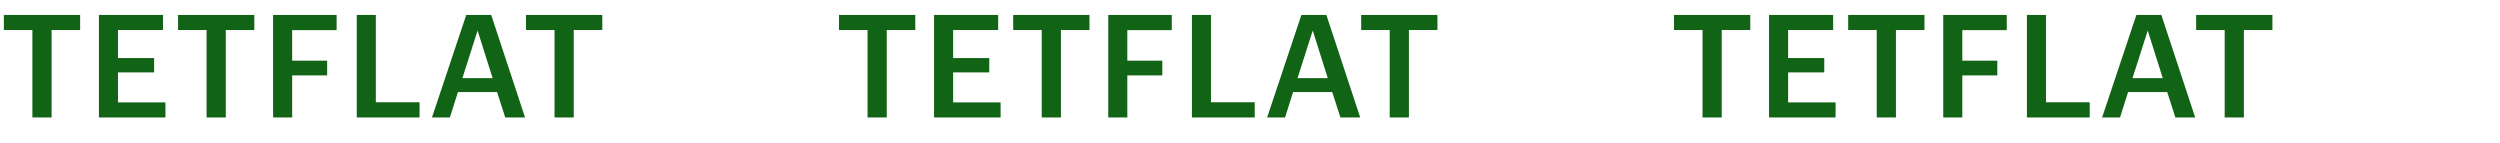
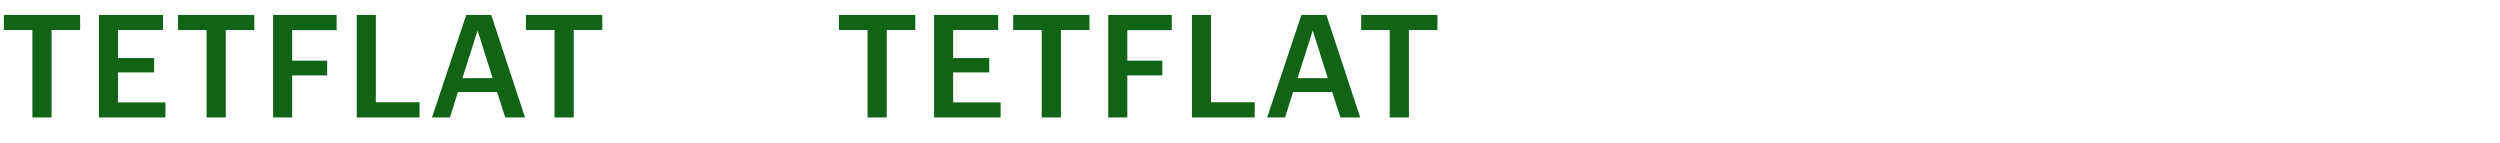
<svg xmlns="http://www.w3.org/2000/svg" viewBox="0 0 1740.00 99.81" data-guides="{&quot;vertical&quot;:[],&quot;horizontal&quot;:[]}">
  <defs />
-   <path fill="#116315" stroke="none" fill-opacity="1" stroke-width="1" stroke-opacity="1" id="tSvgad76d33195" title="Path 1" d="M22.542 20.863C15.922 20.863 9.302 20.863 2.682 20.863C2.682 17.37 2.682 13.877 2.682 10.384C20.38 10.384 38.077 10.384 55.775 10.384C55.775 13.877 55.775 17.37 55.775 20.863C49.155 20.863 42.535 20.863 35.915 20.863C35.915 41.155 35.915 61.447 35.915 81.74C31.457 81.74 26.999 81.74 22.542 81.74C22.542 61.447 22.542 41.155 22.542 20.863ZM68.84 10.384C83.71 10.384 98.58 10.384 113.45 10.384C113.45 13.877 113.45 17.37 113.45 20.863C103.004 20.863 92.559 20.863 82.113 20.863C82.113 27.383 82.113 33.903 82.113 40.423C90.496 40.423 98.879 40.423 107.262 40.423C107.262 43.75 107.262 47.077 107.262 50.403C98.879 50.403 90.496 50.403 82.113 50.403C82.113 57.356 82.113 64.308 82.113 71.261C93.124 71.261 104.135 71.261 115.147 71.261C115.147 74.754 115.147 78.247 115.147 81.74C99.711 81.74 84.275 81.74 68.84 81.74C68.84 57.955 68.84 34.169 68.84 10.384ZM143.778 20.863C137.158 20.863 130.538 20.863 123.918 20.863C123.918 17.37 123.918 13.877 123.918 10.384C141.615 10.384 159.313 10.384 177.011 10.384C177.011 13.877 177.011 17.37 177.011 20.863C170.391 20.863 163.771 20.863 157.151 20.863C157.151 41.155 157.151 61.447 157.151 81.74C152.693 81.74 148.236 81.74 143.778 81.74C143.778 61.447 143.778 41.155 143.778 20.863ZM190.076 10.384C204.813 10.384 219.55 10.384 234.287 10.384C234.287 13.91 234.287 17.436 234.287 20.962C223.974 20.962 213.662 20.962 203.349 20.962C203.349 28.048 203.349 35.134 203.349 42.22C211.466 42.22 219.583 42.22 227.7 42.22C227.7 45.646 227.7 49.072 227.7 52.499C219.583 52.499 211.466 52.499 203.349 52.499C203.349 62.246 203.349 71.993 203.349 81.74C198.925 81.74 194.5 81.74 190.076 81.74C190.076 57.955 190.076 34.169 190.076 10.384ZM248.306 10.384C252.731 10.384 257.155 10.384 261.579 10.384C261.579 30.643 261.579 50.902 261.579 71.161C271.726 71.161 281.872 71.161 292.018 71.161C292.018 74.688 292.018 78.214 292.018 81.74C277.447 81.74 262.877 81.74 248.306 81.74C248.306 57.955 248.306 34.169 248.306 10.384ZM324.51 10.384C330.298 10.384 336.086 10.384 341.875 10.384C349.726 34.169 357.576 57.955 365.427 81.74C360.836 81.74 356.246 81.74 351.655 81.74C349.759 75.852 347.863 69.964 345.966 64.076C336.885 64.076 327.803 64.076 318.721 64.076C316.858 69.964 314.995 75.852 313.133 81.74C308.974 81.74 304.816 81.74 300.658 81.74C308.608 57.955 316.559 34.169 324.51 10.384ZM321.815 54.395C328.834 54.395 335.853 54.395 342.873 54.395C339.38 43.351 335.887 32.306 332.394 21.262C328.868 32.306 325.341 43.351 321.815 54.395ZM385.958 20.863C379.338 20.863 372.718 20.863 366.098 20.863C366.098 17.37 366.098 13.877 366.098 10.384C383.795 10.384 401.493 10.384 419.191 10.384C419.191 13.877 419.191 17.37 419.191 20.863C412.571 20.863 405.951 20.863 399.331 20.863C399.331 41.155 399.331 61.447 399.331 81.74C394.873 81.74 390.415 81.74 385.958 81.74C385.958 61.447 385.958 41.155 385.958 20.863Z" />
+   <path fill="#116315" stroke="none" fill-opacity="1" stroke-width="1" stroke-opacity="1" id="tSvgad76d33195" title="Path 1" d="M22.542 20.863C15.922 20.863 9.302 20.863 2.682 20.863C2.682 17.37 2.682 13.877 2.682 10.384C20.38 10.384 38.077 10.384 55.775 10.384C55.775 13.877 55.775 17.37 55.775 20.863C49.155 20.863 42.535 20.863 35.915 20.863C35.915 41.155 35.915 61.447 35.915 81.74C31.457 81.74 26.999 81.74 22.542 81.74C22.542 61.447 22.542 41.155 22.542 20.863ZM68.84 10.384C83.71 10.384 98.58 10.384 113.45 10.384C113.45 13.877 113.45 17.37 113.45 20.863C103.004 20.863 92.559 20.863 82.113 20.863C82.113 27.383 82.113 33.903 82.113 40.423C90.496 40.423 98.879 40.423 107.262 40.423C107.262 43.75 107.262 47.077 107.262 50.403C98.879 50.403 90.496 50.403 82.113 50.403C82.113 57.356 82.113 64.308 82.113 71.261C93.124 71.261 104.135 71.261 115.147 71.261C115.147 74.754 115.147 78.247 115.147 81.74C99.711 81.74 84.275 81.74 68.84 81.74C68.84 57.955 68.84 34.169 68.84 10.384ZM143.778 20.863C137.158 20.863 130.538 20.863 123.918 20.863C123.918 17.37 123.918 13.877 123.918 10.384C141.615 10.384 159.313 10.384 177.011 10.384C177.011 13.877 177.011 17.37 177.011 20.863C170.391 20.863 163.771 20.863 157.151 20.863C157.151 41.155 157.151 61.447 157.151 81.74C152.693 81.74 148.236 81.74 143.778 81.74C143.778 61.447 143.778 41.155 143.778 20.863ZM190.076 10.384C204.813 10.384 219.55 10.384 234.287 10.384C234.287 13.91 234.287 17.436 234.287 20.962C223.974 20.962 213.662 20.962 203.349 20.962C203.349 28.048 203.349 35.134 203.349 42.22C211.466 42.22 219.583 42.22 227.7 42.22C227.7 45.646 227.7 49.072 227.7 52.499C219.583 52.499 211.466 52.499 203.349 52.499C203.349 62.246 203.349 71.993 203.349 81.74C198.925 81.74 194.5 81.74 190.076 81.74C190.076 57.955 190.076 34.169 190.076 10.384ZM248.306 10.384C252.731 10.384 257.155 10.384 261.579 10.384C261.579 30.643 261.579 50.902 261.579 71.161C271.726 71.161 281.872 71.161 292.018 71.161C292.018 74.688 292.018 78.214 292.018 81.74C277.447 81.74 262.877 81.74 248.306 81.74C248.306 57.955 248.306 34.169 248.306 10.384ZM324.51 10.384C330.298 10.384 336.086 10.384 341.875 10.384C349.726 34.169 357.576 57.955 365.427 81.74C360.836 81.74 356.246 81.74 351.655 81.74C349.759 75.852 347.863 69.964 345.966 64.076C336.885 64.076 327.803 64.076 318.721 64.076C316.858 69.964 314.995 75.852 313.133 81.74C308.974 81.74 304.816 81.74 300.658 81.74C308.608 57.955 316.559 34.169 324.51 10.384ZM321.815 54.395C328.834 54.395 335.853 54.395 342.873 54.395C339.38 43.351 335.887 32.306 332.394 21.262C328.868 32.306 325.341 43.351 321.815 54.395ZM385.958 20.863C379.338 20.863 372.718 20.863 366.098 20.863C366.098 17.37 366.098 13.877 366.098 10.384C383.795 10.384 401.493 10.384 419.191 10.384C419.191 13.877 419.191 17.37 419.191 20.863C412.571 20.863 405.951 20.863 399.331 20.863C399.331 41.155 399.331 61.447 399.331 81.74C394.873 81.74 390.415 81.74 385.958 81.74C385.958 61.447 385.958 41.155 385.958 20.863" />
  <path fill="#116315" stroke="none" fill-opacity="1" stroke-width="1" stroke-opacity="1" id="tSvg112d7c4c6cb" title="Path 2" d="M603.813 20.863C597.193 20.863 590.573 20.863 583.953 20.863C583.953 17.37 583.953 13.877 583.953 10.384C601.65 10.384 619.348 10.384 637.046 10.384C637.046 13.877 637.046 17.37 637.046 20.863C630.426 20.863 623.806 20.863 617.186 20.863C617.186 41.155 617.186 61.447 617.186 81.74C612.728 81.74 608.27 81.74 603.813 81.74C603.813 61.447 603.813 41.155 603.813 20.863ZM650.11 10.384C664.98 10.384 679.85 10.384 694.72 10.384C694.72 13.877 694.72 17.37 694.72 20.863C684.274 20.863 673.829 20.863 663.383 20.863C663.383 27.383 663.383 33.903 663.383 40.423C671.766 40.423 680.149 40.423 688.532 40.423C688.532 43.75 688.532 47.077 688.532 50.403C680.149 50.403 671.766 50.403 663.383 50.403C663.383 57.356 663.383 64.308 663.383 71.261C674.394 71.261 685.405 71.261 696.417 71.261C696.417 74.754 696.417 78.247 696.417 81.74C680.981 81.74 665.545 81.74 650.11 81.74C650.11 57.955 650.11 34.169 650.11 10.384ZM725.044 20.863C718.425 20.863 711.804 20.863 705.185 20.863C705.185 17.37 705.185 13.877 705.185 10.384C722.882 10.384 740.58 10.384 758.278 10.384C758.278 13.877 758.278 17.37 758.278 20.863C751.658 20.863 745.038 20.863 738.418 20.863C738.418 41.155 738.418 61.447 738.418 81.74C733.96 81.74 729.502 81.74 725.044 81.74C725.044 61.447 725.044 41.155 725.044 20.863ZM771.346 10.384C786.083 10.384 800.82 10.384 815.557 10.384C815.557 13.91 815.557 17.436 815.557 20.962C805.245 20.962 794.932 20.962 784.62 20.962C784.62 28.048 784.62 35.134 784.62 42.22C792.737 42.22 800.854 42.22 808.971 42.22C808.971 45.646 808.971 49.072 808.971 52.499C800.854 52.499 792.737 52.499 784.62 52.499C784.62 62.246 784.62 71.993 784.62 81.74C780.195 81.74 775.771 81.74 771.346 81.74C771.346 57.955 771.346 34.169 771.346 10.384ZM829.577 10.384C834.001 10.384 838.426 10.384 842.85 10.384C842.85 30.643 842.85 50.902 842.85 71.161C852.996 71.161 863.142 71.161 873.288 71.161C873.288 74.688 873.288 78.214 873.288 81.74C858.718 81.74 844.147 81.74 829.577 81.74C829.577 57.955 829.577 34.169 829.577 10.384ZM905.78 10.384C911.568 10.384 917.357 10.384 923.145 10.384C930.996 34.169 938.847 57.955 946.698 81.74C942.107 81.74 937.516 81.74 932.925 81.74C931.029 75.852 929.133 69.964 927.237 64.076C918.155 64.076 909.073 64.076 899.992 64.076C898.129 69.964 896.266 75.852 894.403 81.74C890.245 81.74 886.087 81.74 881.928 81.74C889.879 57.955 897.83 34.169 905.78 10.384ZM903.086 54.395C910.105 54.395 917.124 54.395 924.143 54.395C920.65 43.351 917.157 32.306 913.664 21.262C910.138 32.306 906.612 43.351 903.086 54.395ZM967.228 20.863C960.608 20.863 953.988 20.863 947.368 20.863C947.368 17.37 947.368 13.877 947.368 10.384C965.065 10.384 982.763 10.384 1000.461 10.384C1000.461 13.877 1000.461 17.37 1000.461 20.863C993.841 20.863 987.221 20.863 980.601 20.863C980.601 41.155 980.601 61.447 980.601 81.74C976.143 81.74 971.685 81.74 967.228 81.74C967.228 61.447 967.228 41.155 967.228 20.863Z" />
-   <path fill="#116315" stroke="none" fill-opacity="1" stroke-width="1" stroke-opacity="1" id="tSvgf5ff1ee9ea" title="Path 3" d="M1184.96 20.863C1178.34 20.863 1171.72 20.863 1165.1 20.863C1165.1 17.37 1165.1 13.877 1165.1 10.384C1182.798 10.384 1200.495 10.384 1218.193 10.384C1218.193 13.877 1218.193 17.37 1218.193 20.863C1211.573 20.863 1204.953 20.863 1198.333 20.863C1198.333 41.155 1198.333 61.447 1198.333 81.74C1193.876 81.74 1189.418 81.74 1184.96 81.74C1184.96 61.447 1184.96 41.155 1184.96 20.863ZM1231.257 10.384C1246.127 10.384 1260.997 10.384 1275.867 10.384C1275.867 13.877 1275.867 17.37 1275.867 20.863C1265.422 20.863 1254.976 20.863 1244.531 20.863C1244.531 27.383 1244.531 33.903 1244.531 40.423C1252.914 40.423 1261.297 40.423 1269.68 40.423C1269.68 43.75 1269.68 47.077 1269.68 50.403C1261.297 50.403 1252.914 50.403 1244.531 50.403C1244.531 57.356 1244.531 64.308 1244.531 71.261C1255.542 71.261 1266.553 71.261 1277.564 71.261C1277.564 74.754 1277.564 78.247 1277.564 81.74C1262.128 81.74 1246.693 81.74 1231.257 81.74C1231.257 57.955 1231.257 34.169 1231.257 10.384ZM1306.197 20.863C1299.577 20.863 1292.957 20.863 1286.337 20.863C1286.337 17.37 1286.337 13.877 1286.337 10.384C1304.034 10.384 1321.732 10.384 1339.43 10.384C1339.43 13.877 1339.43 17.37 1339.43 20.863C1332.81 20.863 1326.19 20.863 1319.57 20.863C1319.57 41.155 1319.57 61.447 1319.57 81.74C1315.112 81.74 1310.654 81.74 1306.197 81.74C1306.197 61.447 1306.197 41.155 1306.197 20.863ZM1352.494 10.384C1367.231 10.384 1381.968 10.384 1396.705 10.384C1396.705 13.91 1396.705 17.436 1396.705 20.962C1386.392 20.962 1376.08 20.962 1365.767 20.962C1365.767 28.048 1365.767 35.134 1365.767 42.22C1373.884 42.22 1382.001 42.22 1390.118 42.22C1390.118 45.646 1390.118 49.072 1390.118 52.499C1382.001 52.499 1373.884 52.499 1365.767 52.499C1365.767 62.246 1365.767 71.993 1365.767 81.74C1361.343 81.74 1356.918 81.74 1352.494 81.74C1352.494 57.955 1352.494 34.169 1352.494 10.384ZM1410.724 10.384C1415.149 10.384 1419.573 10.384 1423.997 10.384C1423.997 30.643 1423.997 50.902 1423.997 71.161C1434.143 71.161 1444.29 71.161 1454.436 71.161C1454.436 74.688 1454.436 78.214 1454.436 81.74C1439.865 81.74 1425.295 81.74 1410.724 81.74C1410.724 57.955 1410.724 34.169 1410.724 10.384ZM1486.928 10.384C1492.716 10.384 1498.504 10.384 1504.293 10.384C1512.143 34.169 1519.994 57.955 1527.845 81.74C1523.254 81.74 1518.664 81.74 1514.073 81.74C1512.177 75.852 1510.281 69.964 1508.384 64.076C1499.303 64.076 1490.221 64.076 1481.139 64.076C1479.276 69.964 1477.414 75.852 1475.551 81.74C1471.392 81.74 1467.234 81.74 1463.076 81.74C1471.026 57.955 1478.977 34.169 1486.928 10.384ZM1484.233 54.395C1491.252 54.395 1498.271 54.395 1505.291 54.395C1501.798 43.351 1498.305 32.306 1494.812 21.262C1491.285 32.306 1487.759 43.351 1484.233 54.395ZM1548.375 20.863C1541.755 20.863 1535.135 20.863 1528.515 20.863C1528.515 17.37 1528.515 13.877 1528.515 10.384C1546.213 10.384 1563.91 10.384 1581.608 10.384C1581.608 13.877 1581.608 17.37 1581.608 20.863C1574.988 20.863 1568.368 20.863 1561.748 20.863C1561.748 41.155 1561.748 61.447 1561.748 81.74C1557.291 81.74 1552.833 81.74 1548.375 81.74C1548.375 61.447 1548.375 41.155 1548.375 20.863Z" />
</svg>